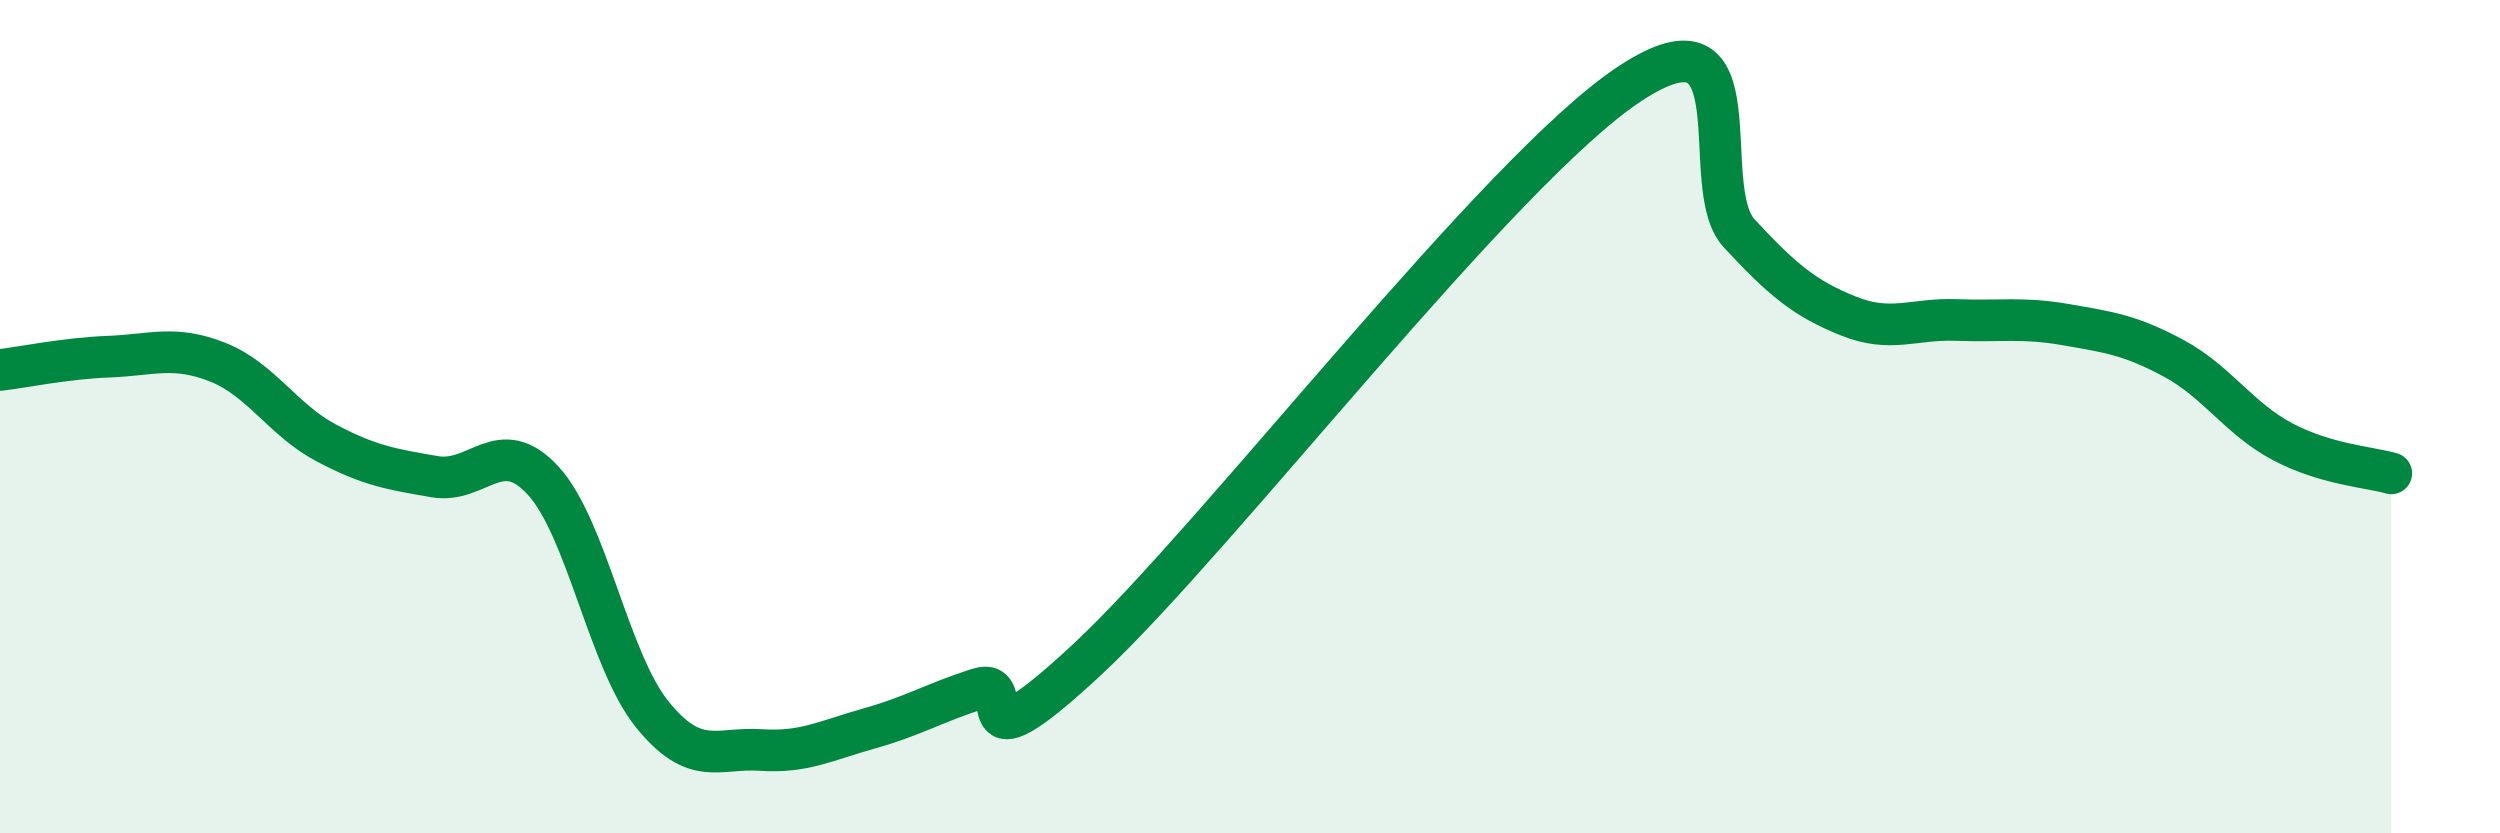
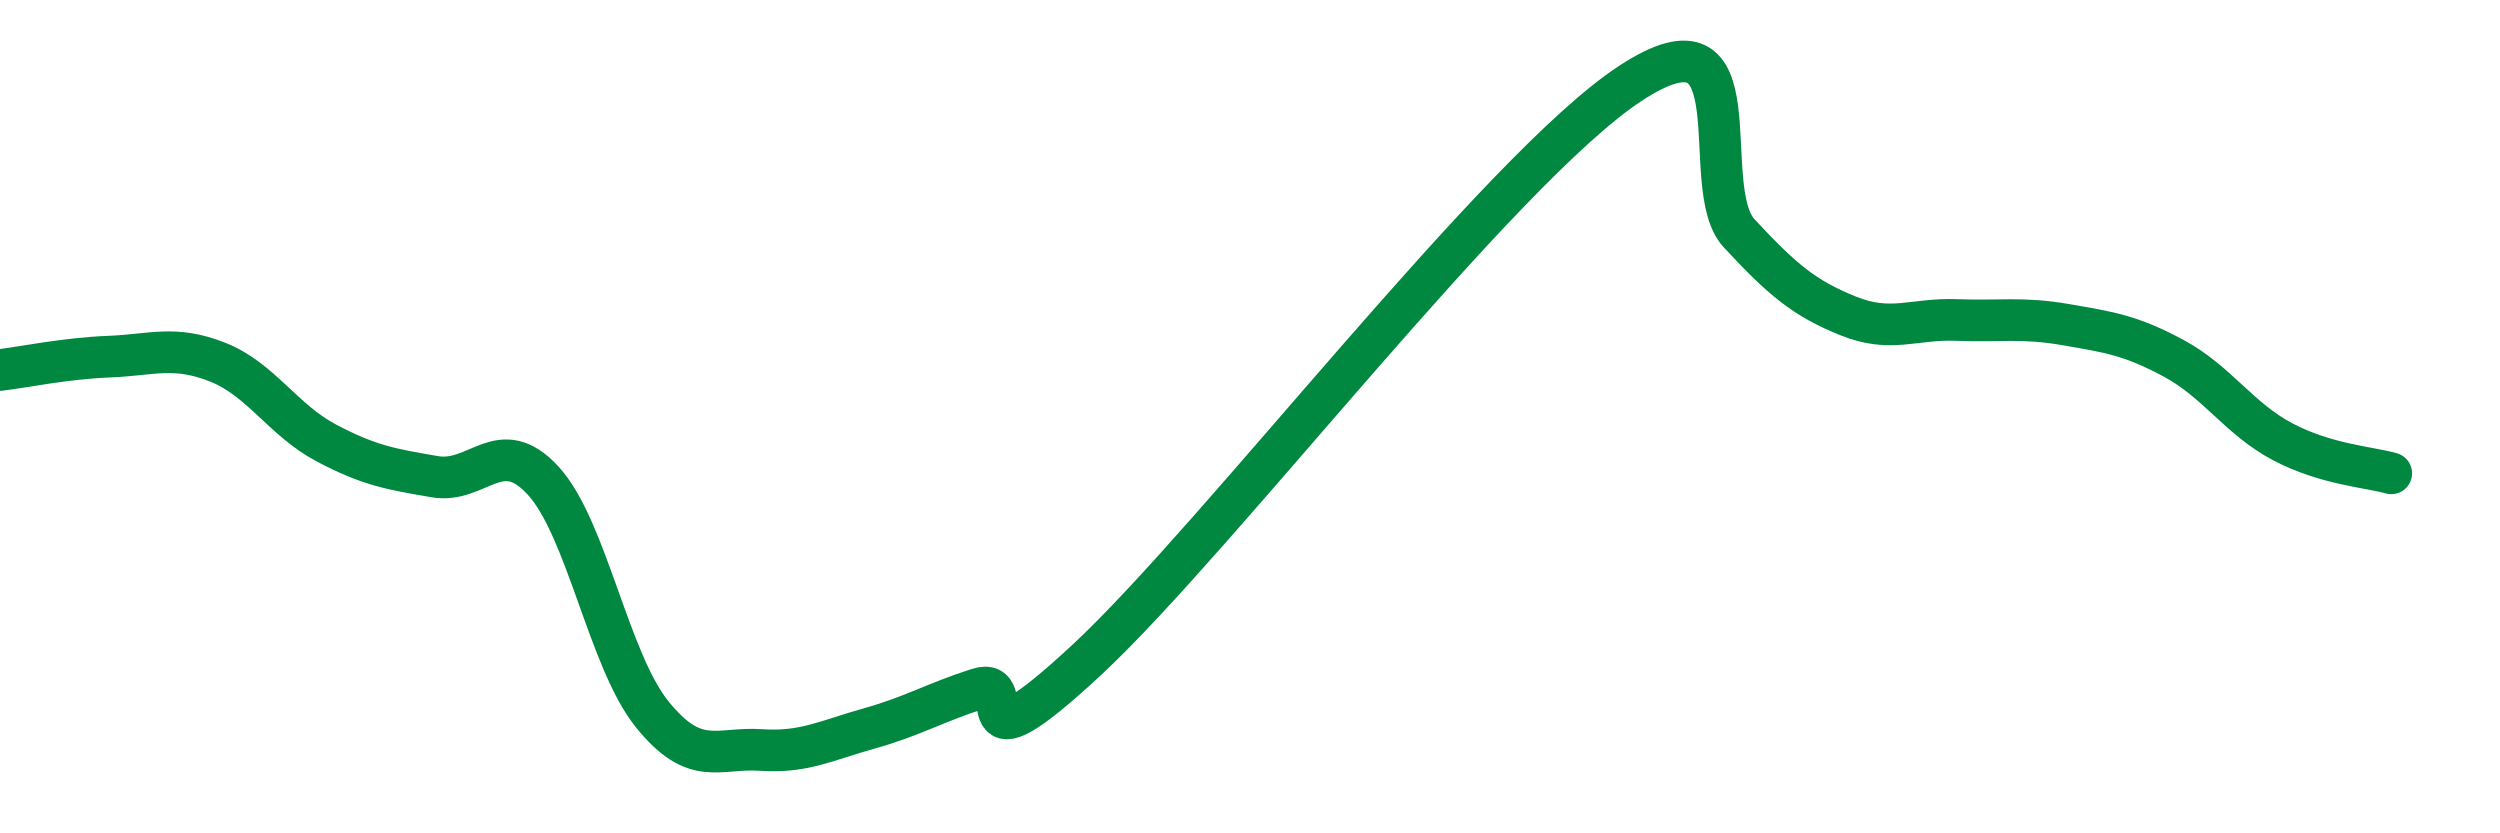
<svg xmlns="http://www.w3.org/2000/svg" width="60" height="20" viewBox="0 0 60 20">
-   <path d="M 0,8.88 C 0.52,8.82 1.57,8.6 2.61,8.56 C 3.65,8.52 4.18,8.28 5.22,8.69 C 6.26,9.1 6.79,10.08 7.83,10.63 C 8.87,11.18 9.39,11.26 10.43,11.44 C 11.47,11.62 12,10.4 13.04,11.54 C 14.08,12.68 14.61,15.85 15.65,17.14 C 16.69,18.43 17.22,17.93 18.26,18 C 19.3,18.07 19.83,17.77 20.87,17.48 C 21.91,17.19 22.44,16.86 23.48,16.53 C 24.52,16.2 22.96,18.74 26.09,15.83 C 29.22,12.92 36,4.05 39.13,2 C 42.26,-0.05 40.7,4.48 41.74,5.6 C 42.78,6.72 43.31,7.16 44.35,7.58 C 45.39,8 45.92,7.64 46.96,7.68 C 48,7.72 48.53,7.61 49.57,7.79 C 50.61,7.97 51.13,8.04 52.17,8.6 C 53.21,9.16 53.74,10.05 54.78,10.6 C 55.82,11.15 56.87,11.21 57.39,11.36L57.39 20L0 20Z" fill="#008740" opacity="0.1" stroke-linecap="round" stroke-linejoin="round" />
  <path d="M 0,8.88 C 0.52,8.82 1.57,8.6 2.61,8.56 C 3.65,8.52 4.18,8.28 5.22,8.69 C 6.26,9.1 6.79,10.08 7.83,10.63 C 8.87,11.18 9.39,11.26 10.43,11.44 C 11.47,11.62 12,10.4 13.04,11.54 C 14.08,12.68 14.61,15.85 15.65,17.14 C 16.69,18.43 17.22,17.93 18.26,18 C 19.3,18.07 19.83,17.77 20.87,17.48 C 21.91,17.19 22.44,16.86 23.48,16.53 C 24.52,16.2 22.96,18.74 26.09,15.83 C 29.22,12.92 36,4.05 39.13,2 C 42.26,-0.05 40.7,4.48 41.74,5.6 C 42.78,6.72 43.31,7.16 44.35,7.58 C 45.39,8 45.92,7.64 46.96,7.68 C 48,7.72 48.53,7.61 49.57,7.79 C 50.61,7.97 51.13,8.04 52.17,8.6 C 53.21,9.16 53.74,10.05 54.78,10.6 C 55.82,11.15 56.87,11.21 57.39,11.36" stroke="#008740" stroke-width="1" fill="none" stroke-linecap="round" stroke-linejoin="round" />
</svg>